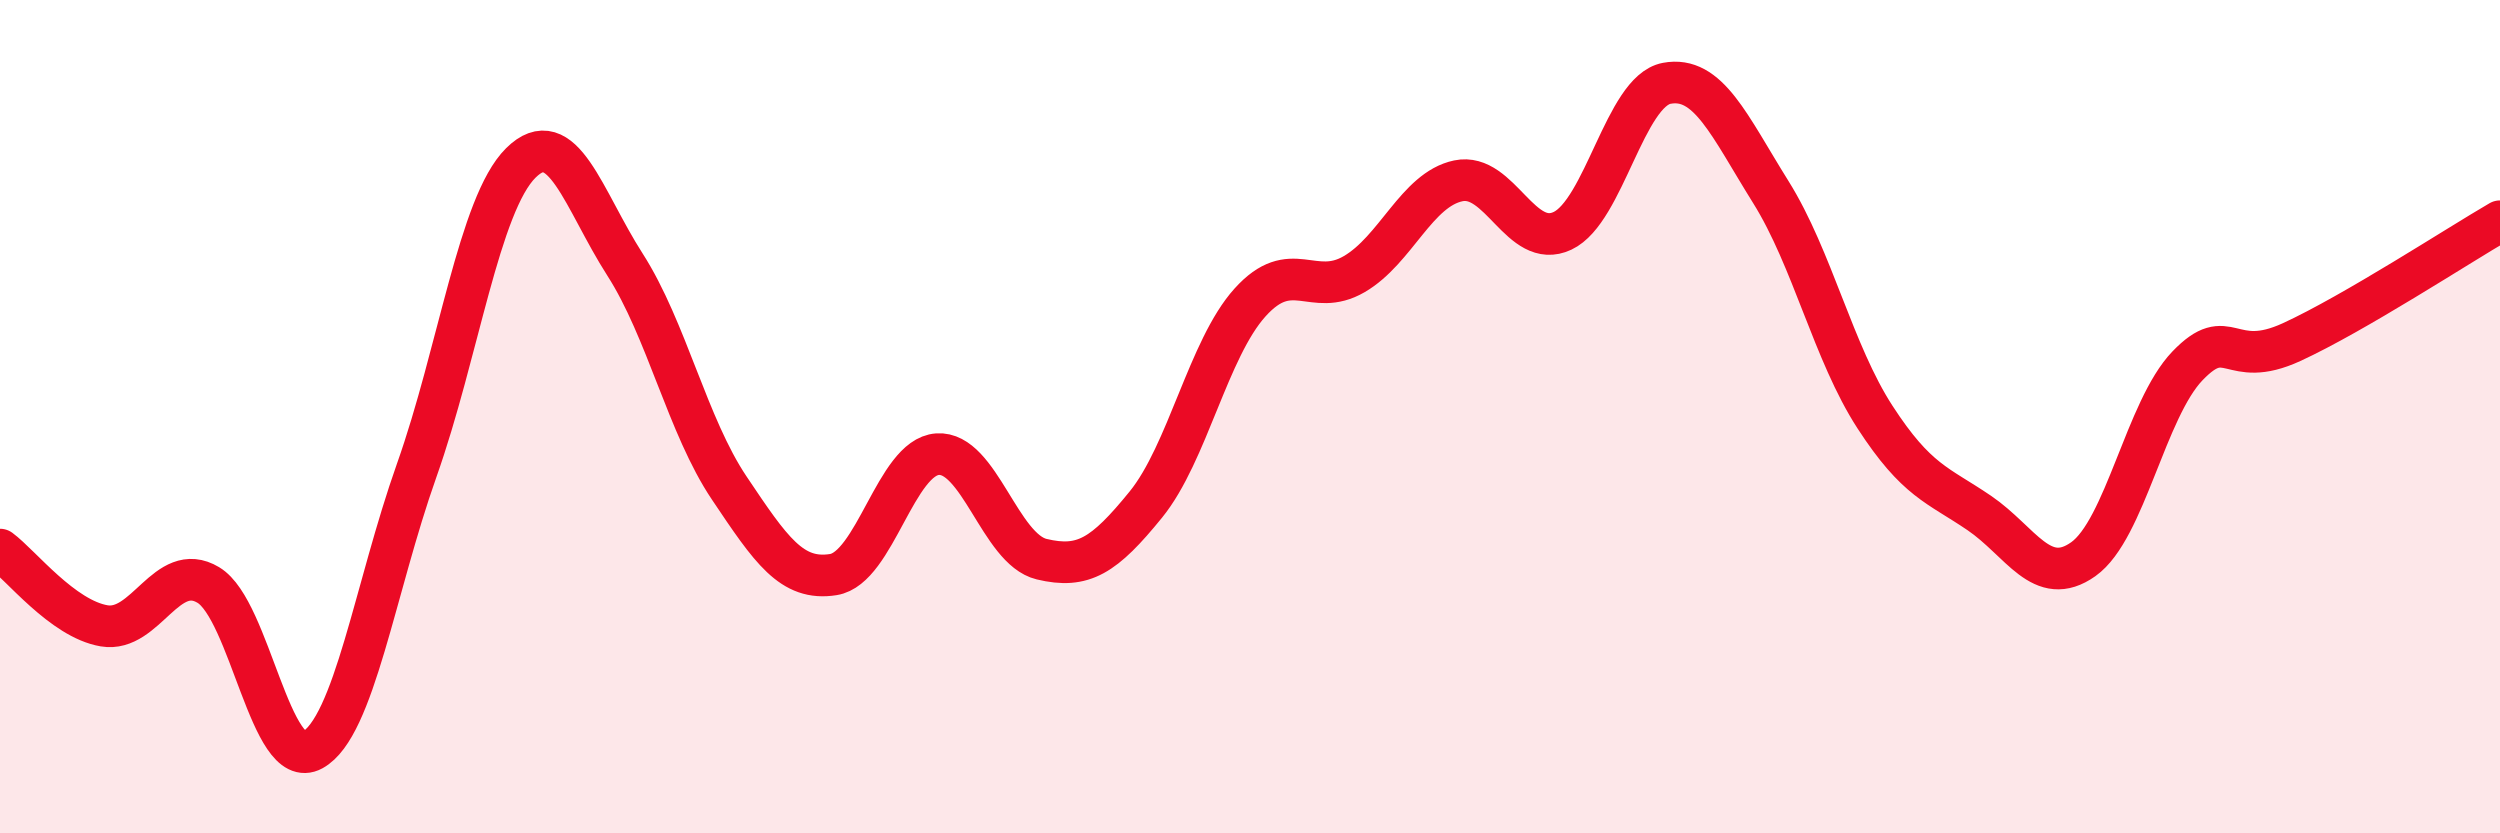
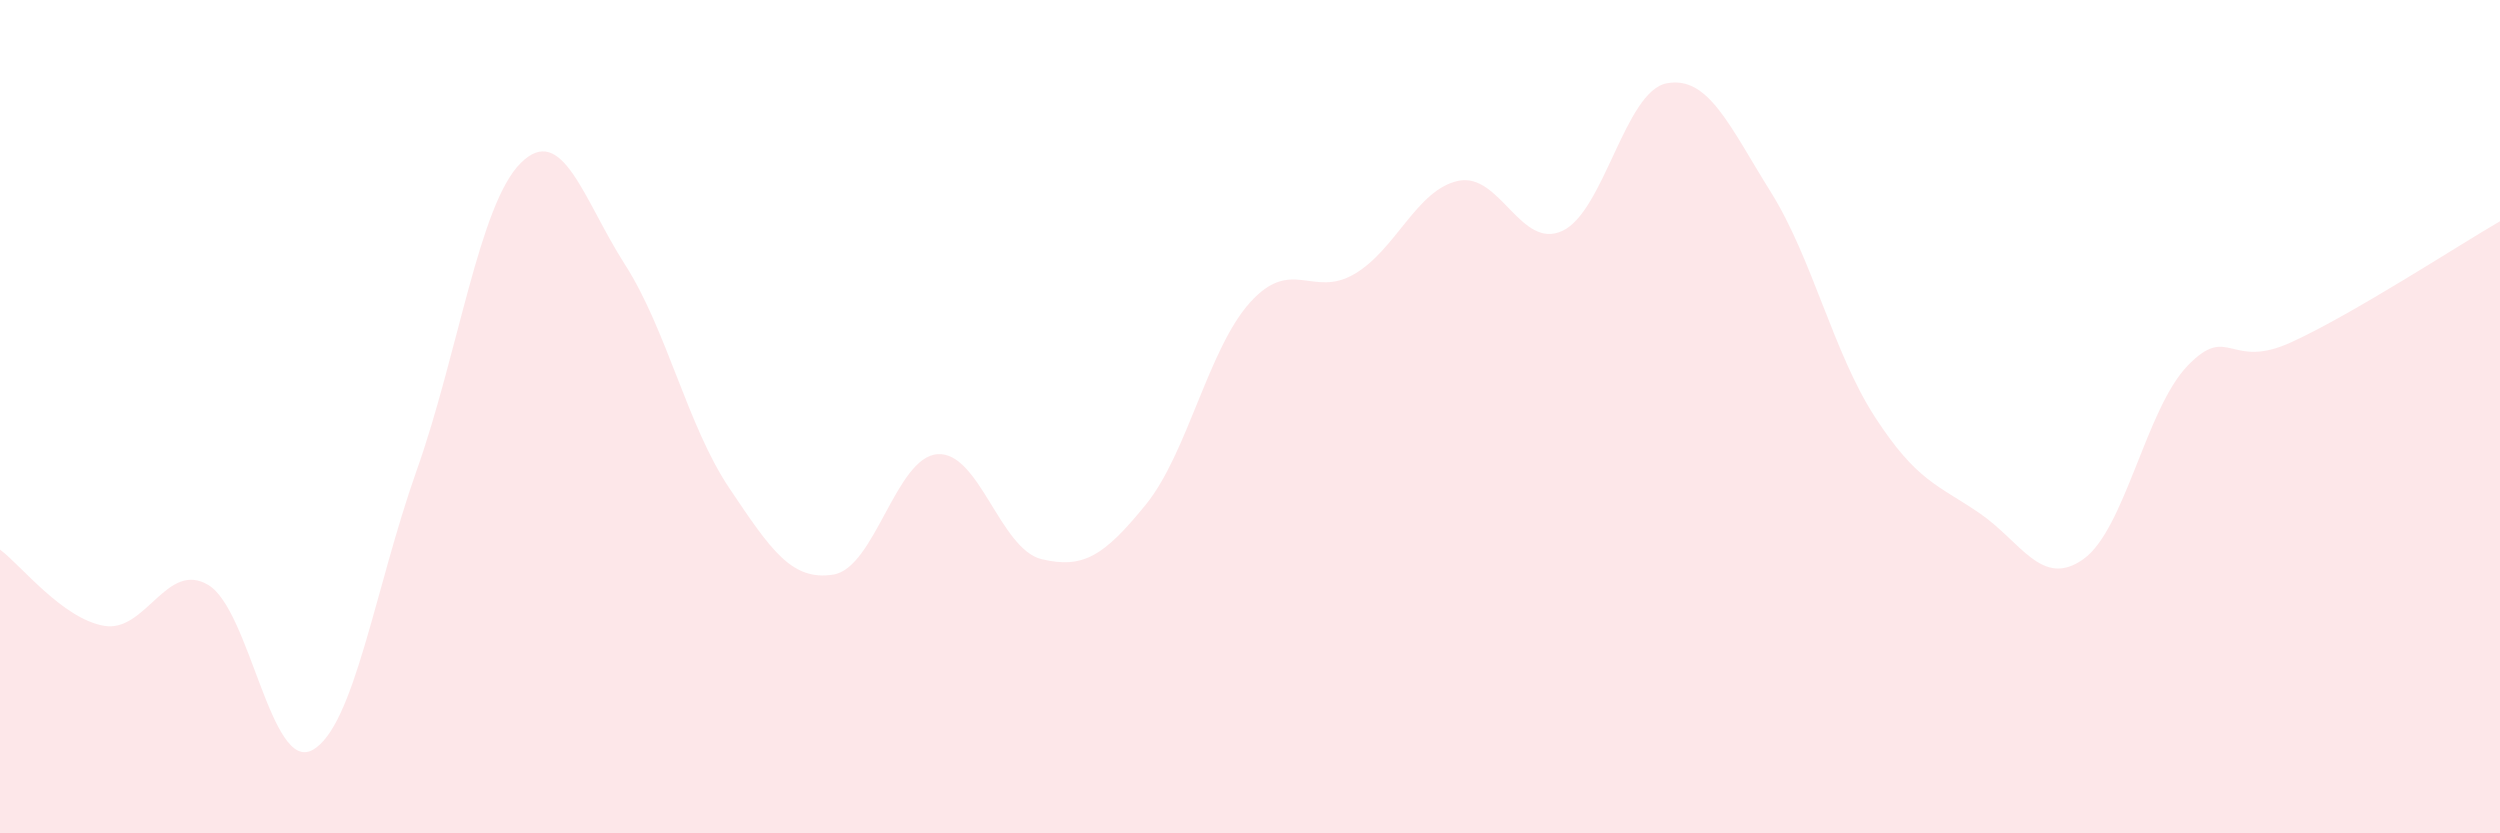
<svg xmlns="http://www.w3.org/2000/svg" width="60" height="20" viewBox="0 0 60 20">
  <path d="M 0,13.19 C 0.5,13.56 1.5,14.85 2.5,15.02 C 3.5,15.19 4,13.44 5,14.04 C 6,14.64 6.5,18.55 7.5,18 C 8.5,17.45 9,14.11 10,11.29 C 11,8.47 11.5,4.9 12.5,3.91 C 13.5,2.92 14,4.79 15,6.35 C 16,7.91 16.5,10.22 17.5,11.71 C 18.5,13.2 19,13.95 20,13.79 C 21,13.63 21.5,10.97 22.5,10.9 C 23.5,10.83 24,13.18 25,13.42 C 26,13.66 26.5,13.34 27.5,12.11 C 28.5,10.88 29,8.37 30,7.26 C 31,6.15 31.5,7.16 32.5,6.58 C 33.5,6 34,4.55 35,4.34 C 36,4.13 36.5,6.01 37.5,5.54 C 38.5,5.07 39,2.19 40,2 C 41,1.81 41.5,3.01 42.5,4.61 C 43.5,6.21 44,8.47 45,10.01 C 46,11.55 46.5,11.63 47.5,12.31 C 48.5,12.99 49,14.13 50,13.42 C 51,12.71 51.5,9.82 52.5,8.78 C 53.5,7.74 53.5,8.9 55,8.21 C 56.5,7.52 59,5.89 60,5.31L60 20L0 20Z" fill="#EB0A25" opacity="0.1" stroke-linecap="round" stroke-linejoin="round" />
-   <path d="M 0,13.19 C 0.5,13.56 1.5,14.85 2.5,15.02 C 3.5,15.19 4,13.44 5,14.04 C 6,14.64 6.5,18.55 7.5,18 C 8.5,17.45 9,14.11 10,11.29 C 11,8.47 11.5,4.9 12.5,3.91 C 13.5,2.92 14,4.79 15,6.35 C 16,7.91 16.5,10.22 17.5,11.71 C 18.5,13.2 19,13.95 20,13.79 C 21,13.63 21.5,10.97 22.5,10.9 C 23.5,10.83 24,13.18 25,13.42 C 26,13.66 26.5,13.34 27.5,12.11 C 28.5,10.88 29,8.37 30,7.26 C 31,6.15 31.5,7.16 32.5,6.58 C 33.5,6 34,4.55 35,4.34 C 36,4.13 36.5,6.01 37.5,5.54 C 38.5,5.07 39,2.19 40,2 C 41,1.81 41.5,3.01 42.5,4.61 C 43.5,6.21 44,8.47 45,10.01 C 46,11.55 46.5,11.63 47.5,12.31 C 48.5,12.99 49,14.13 50,13.42 C 51,12.71 51.5,9.82 52.5,8.78 C 53.5,7.74 53.5,8.9 55,8.21 C 56.5,7.52 59,5.89 60,5.31" stroke="#EB0A25" stroke-width="1" fill="none" stroke-linecap="round" stroke-linejoin="round" />
</svg>